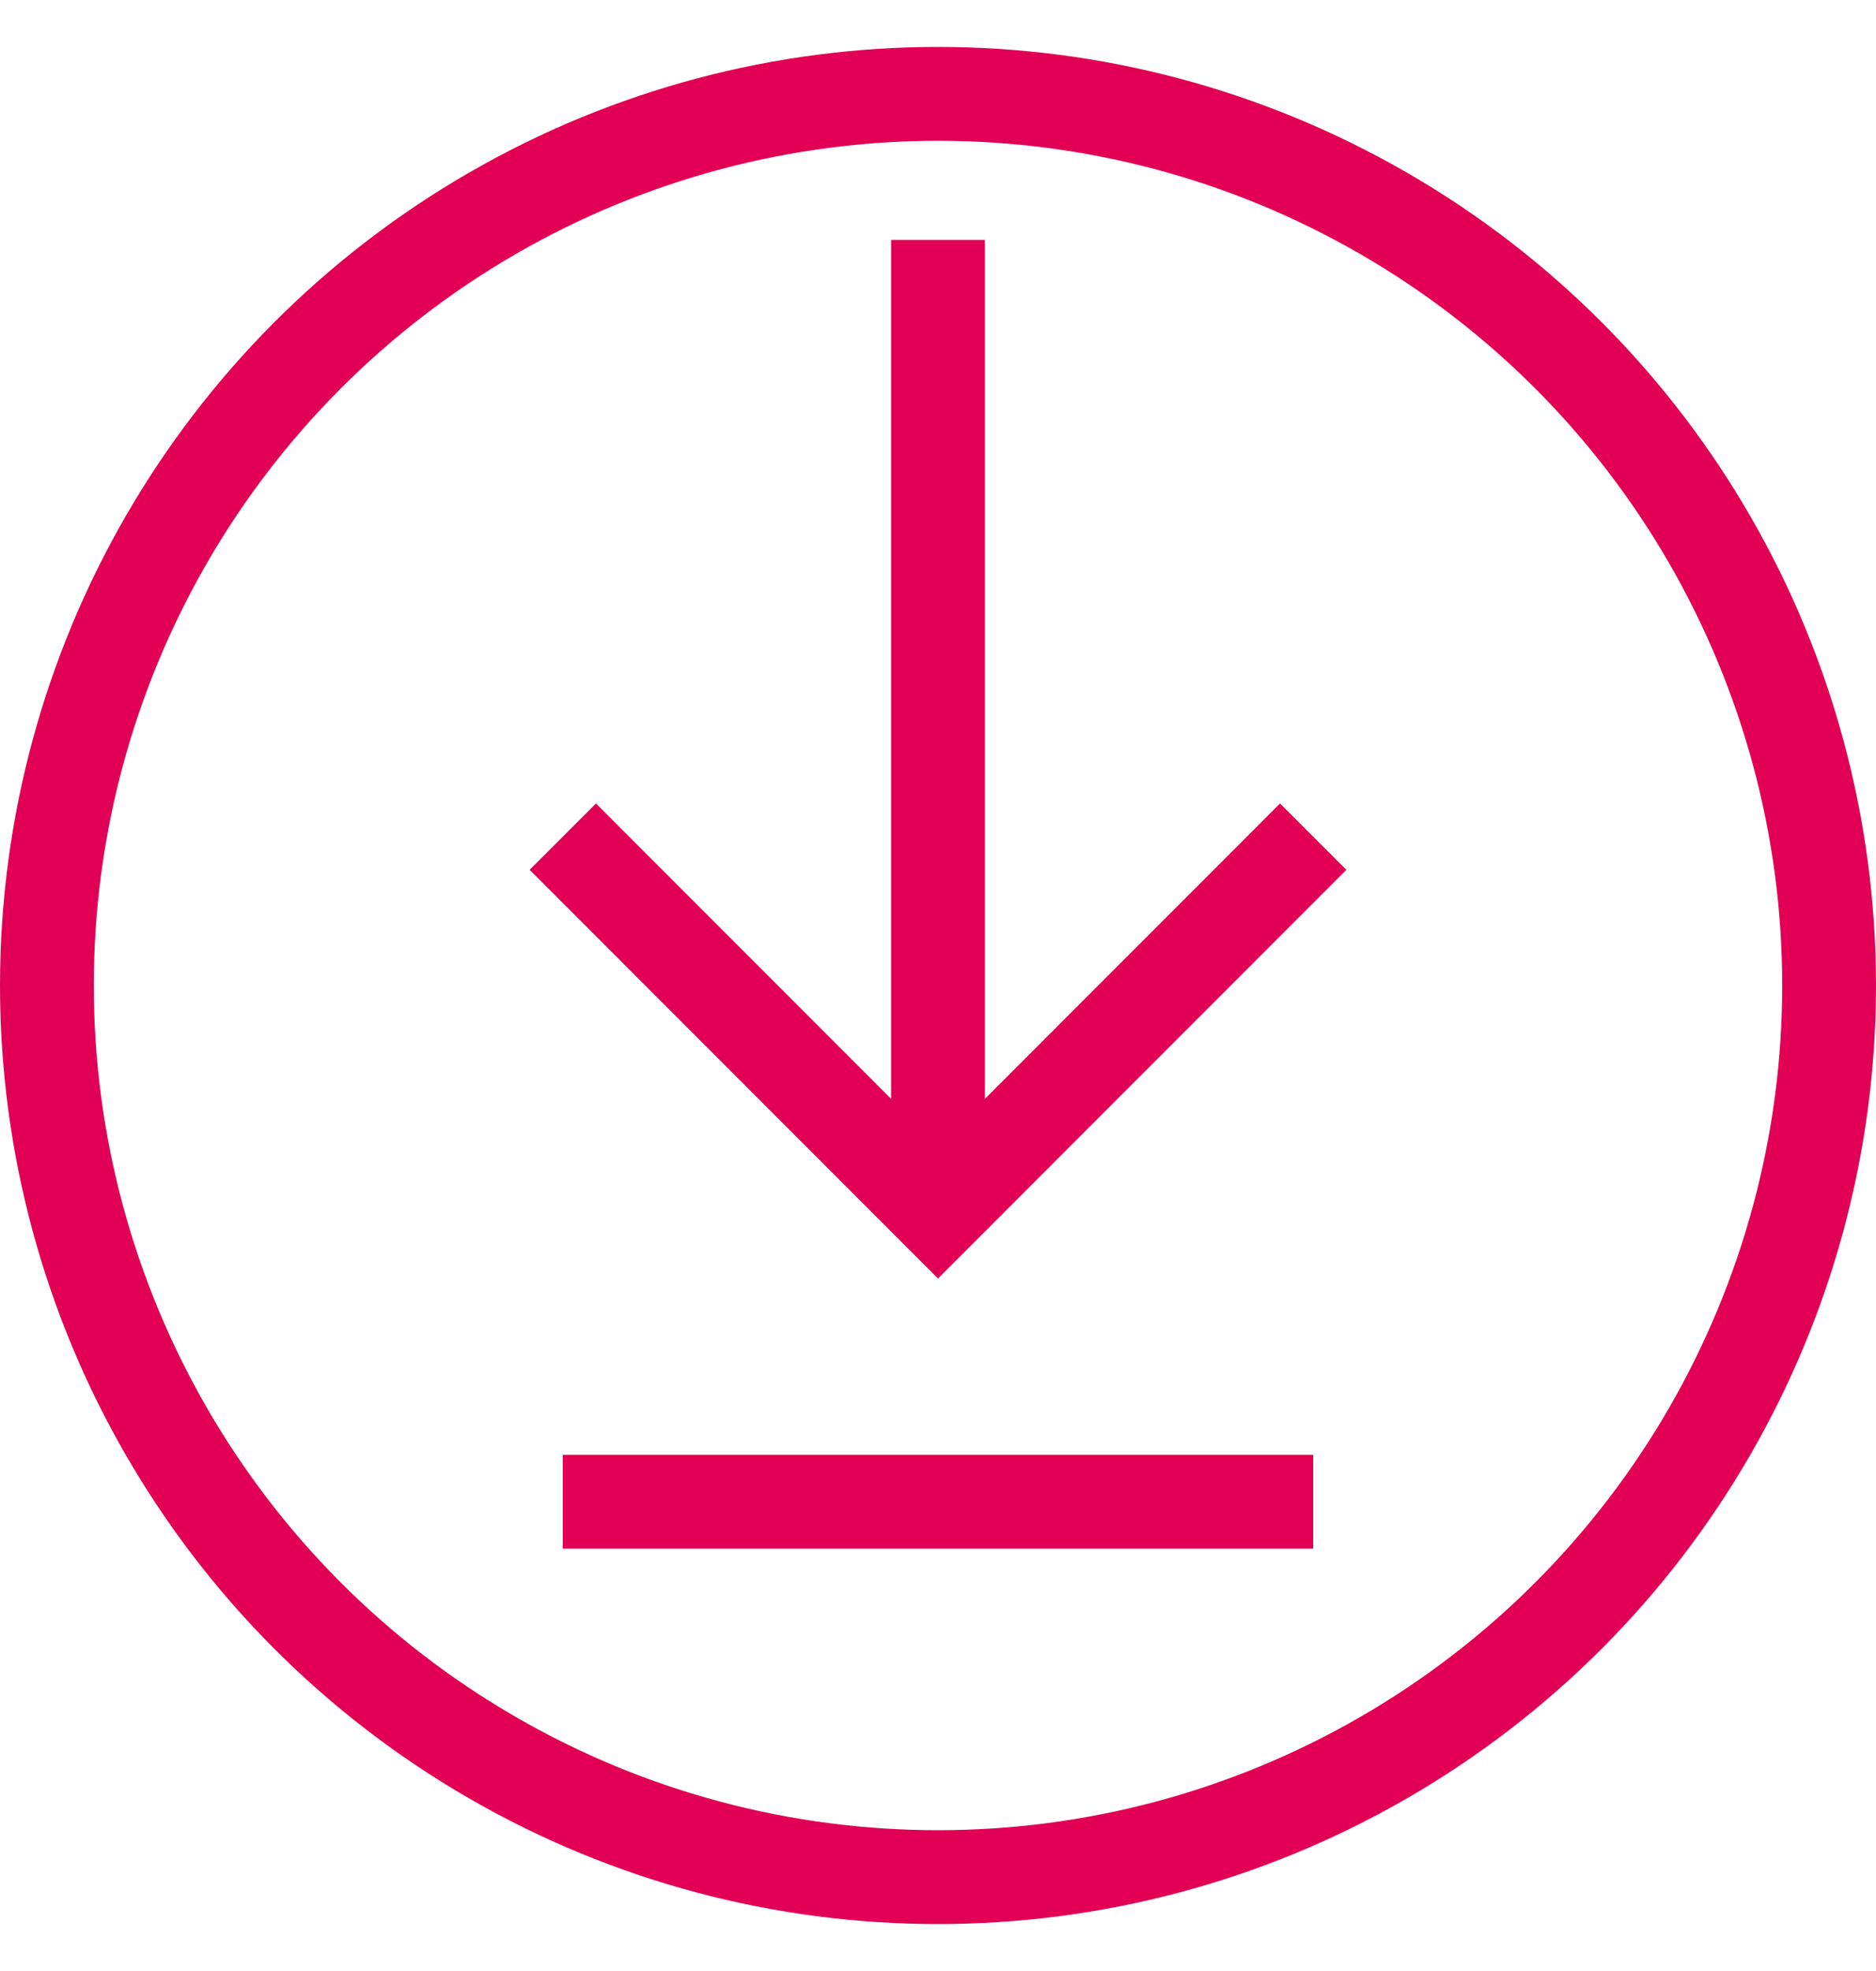
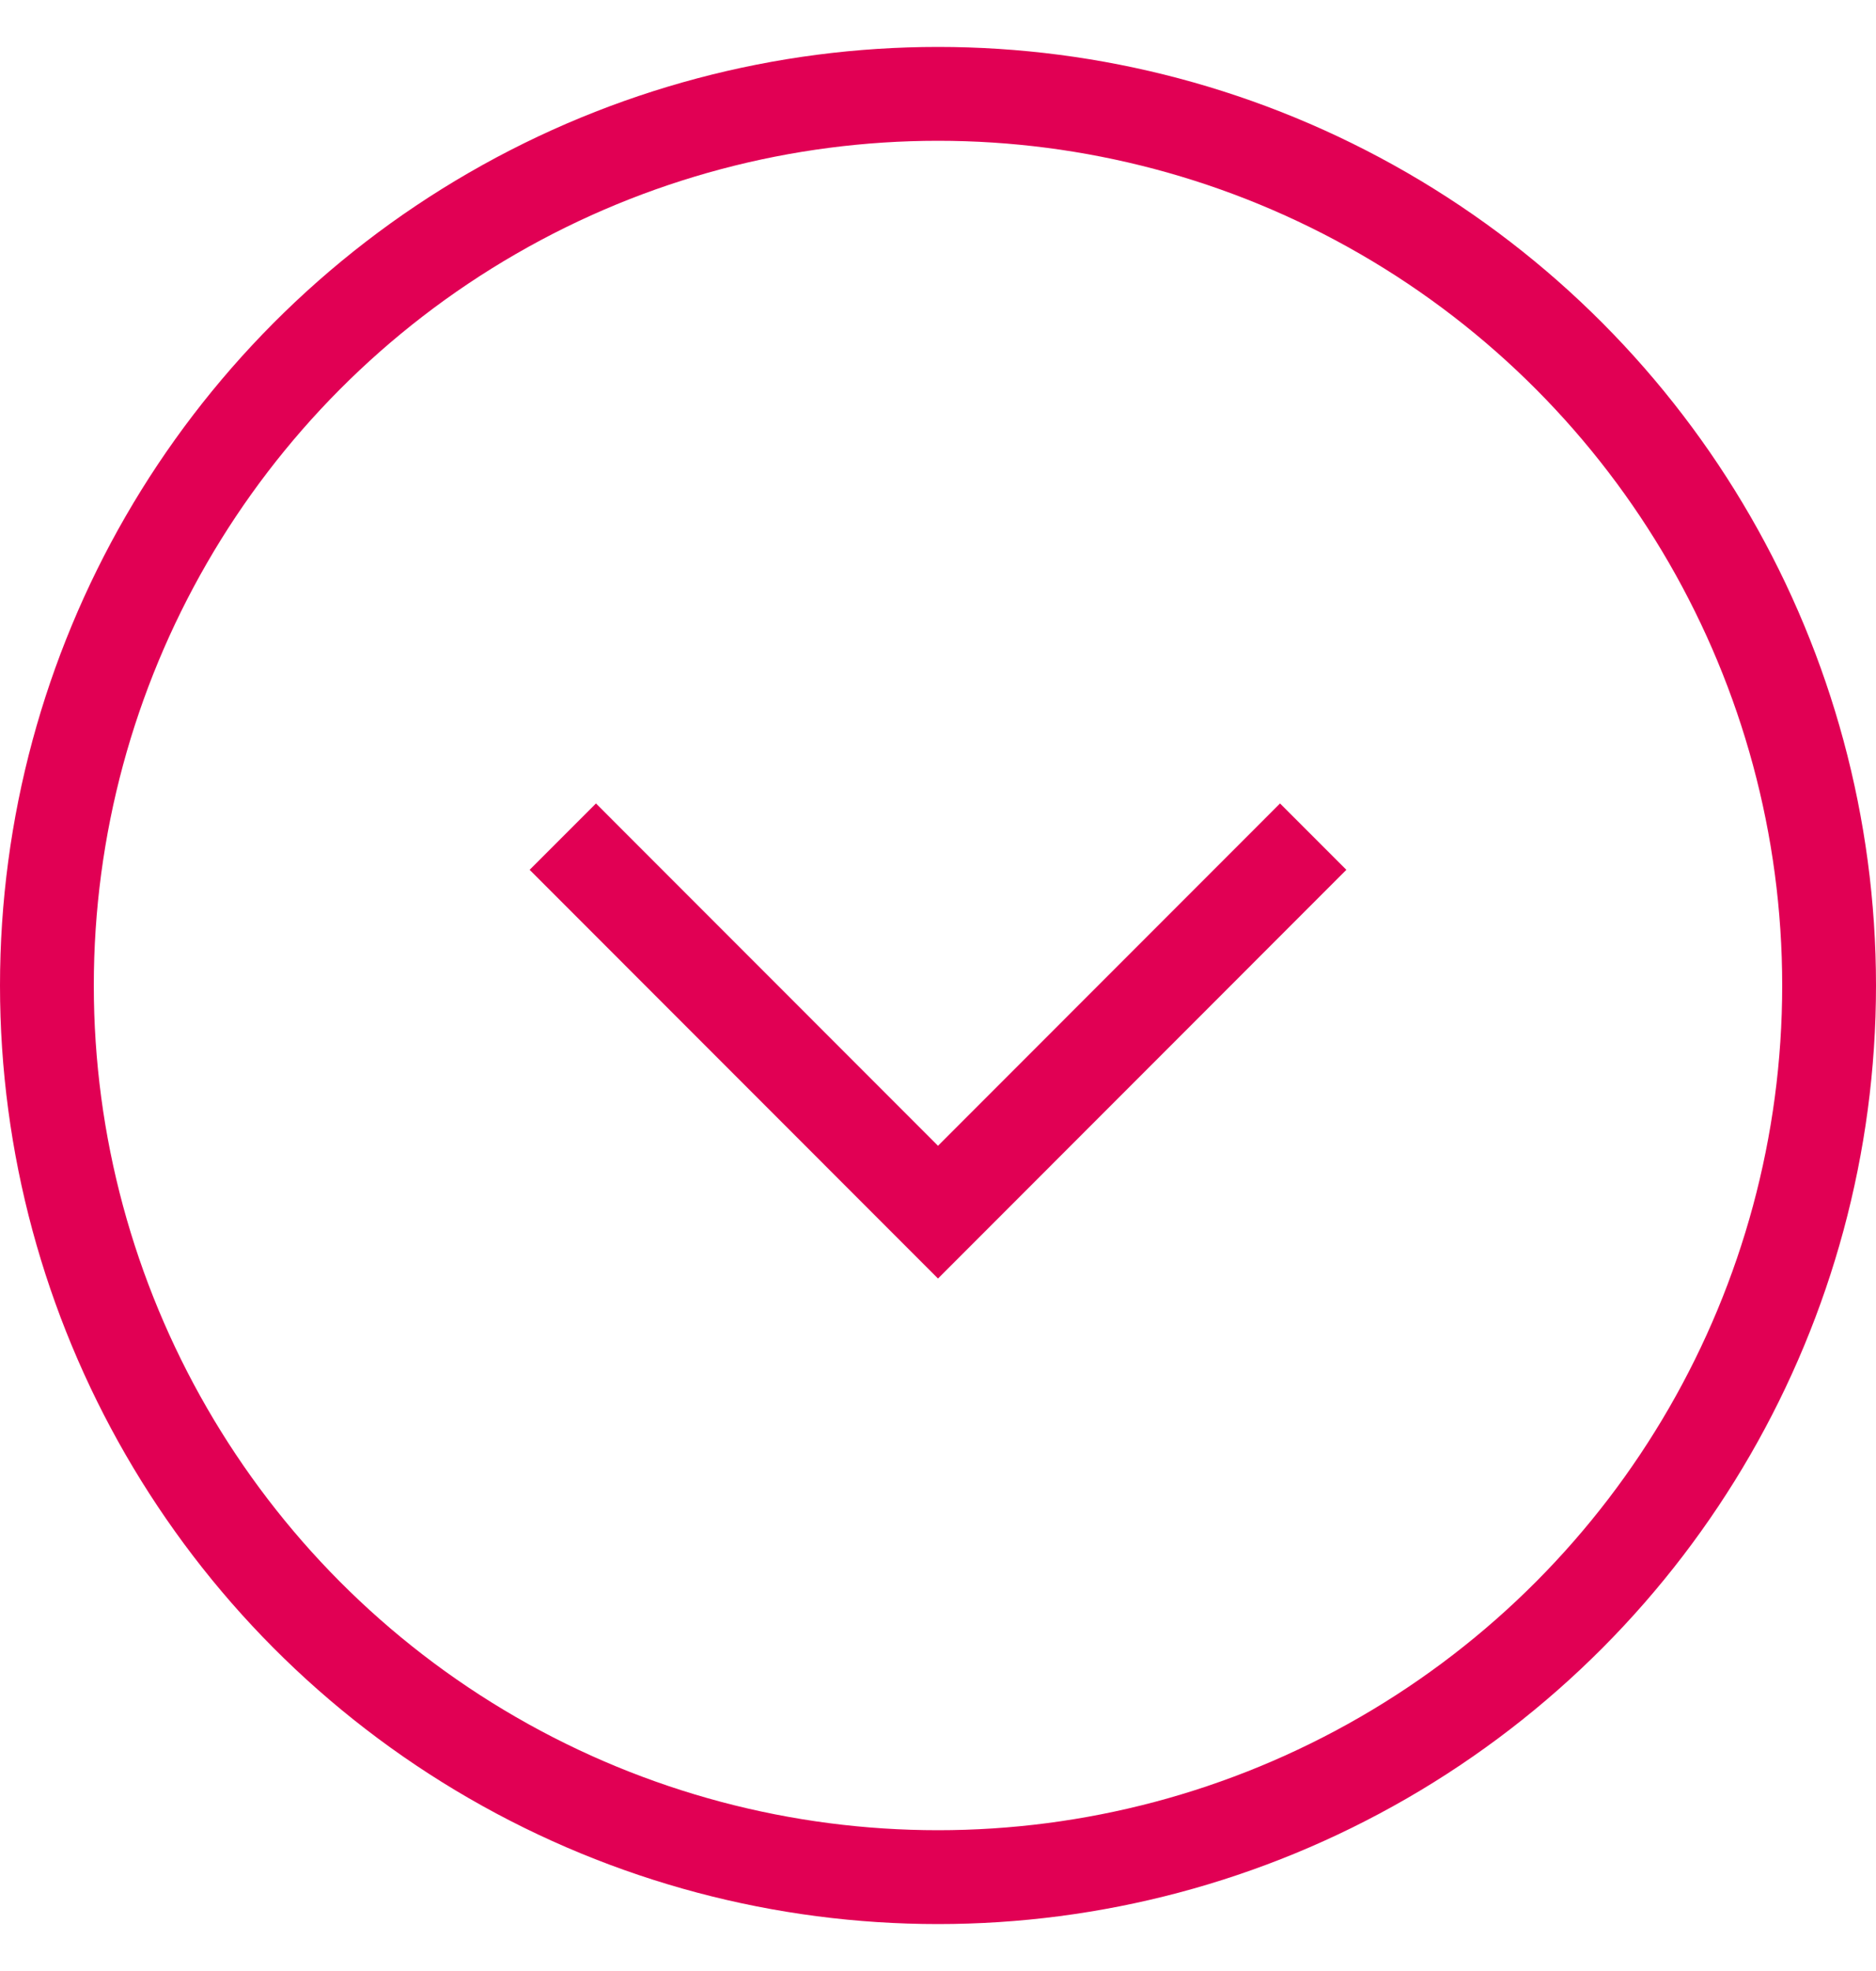
<svg xmlns="http://www.w3.org/2000/svg" width="20" height="21" viewBox="0 0 20 21" fill="none">
  <path d="M14 8.914L10 12.915L6 8.914" stroke="#E10054" />
-   <path d="M10 12.556L10 2.556" stroke="#E10054" />
-   <line x1="6" y1="16" x2="14" y2="16" stroke="#E10054" />
  <circle cx="10" cy="10.5" r="9.5" stroke="#E10054" />
</svg>